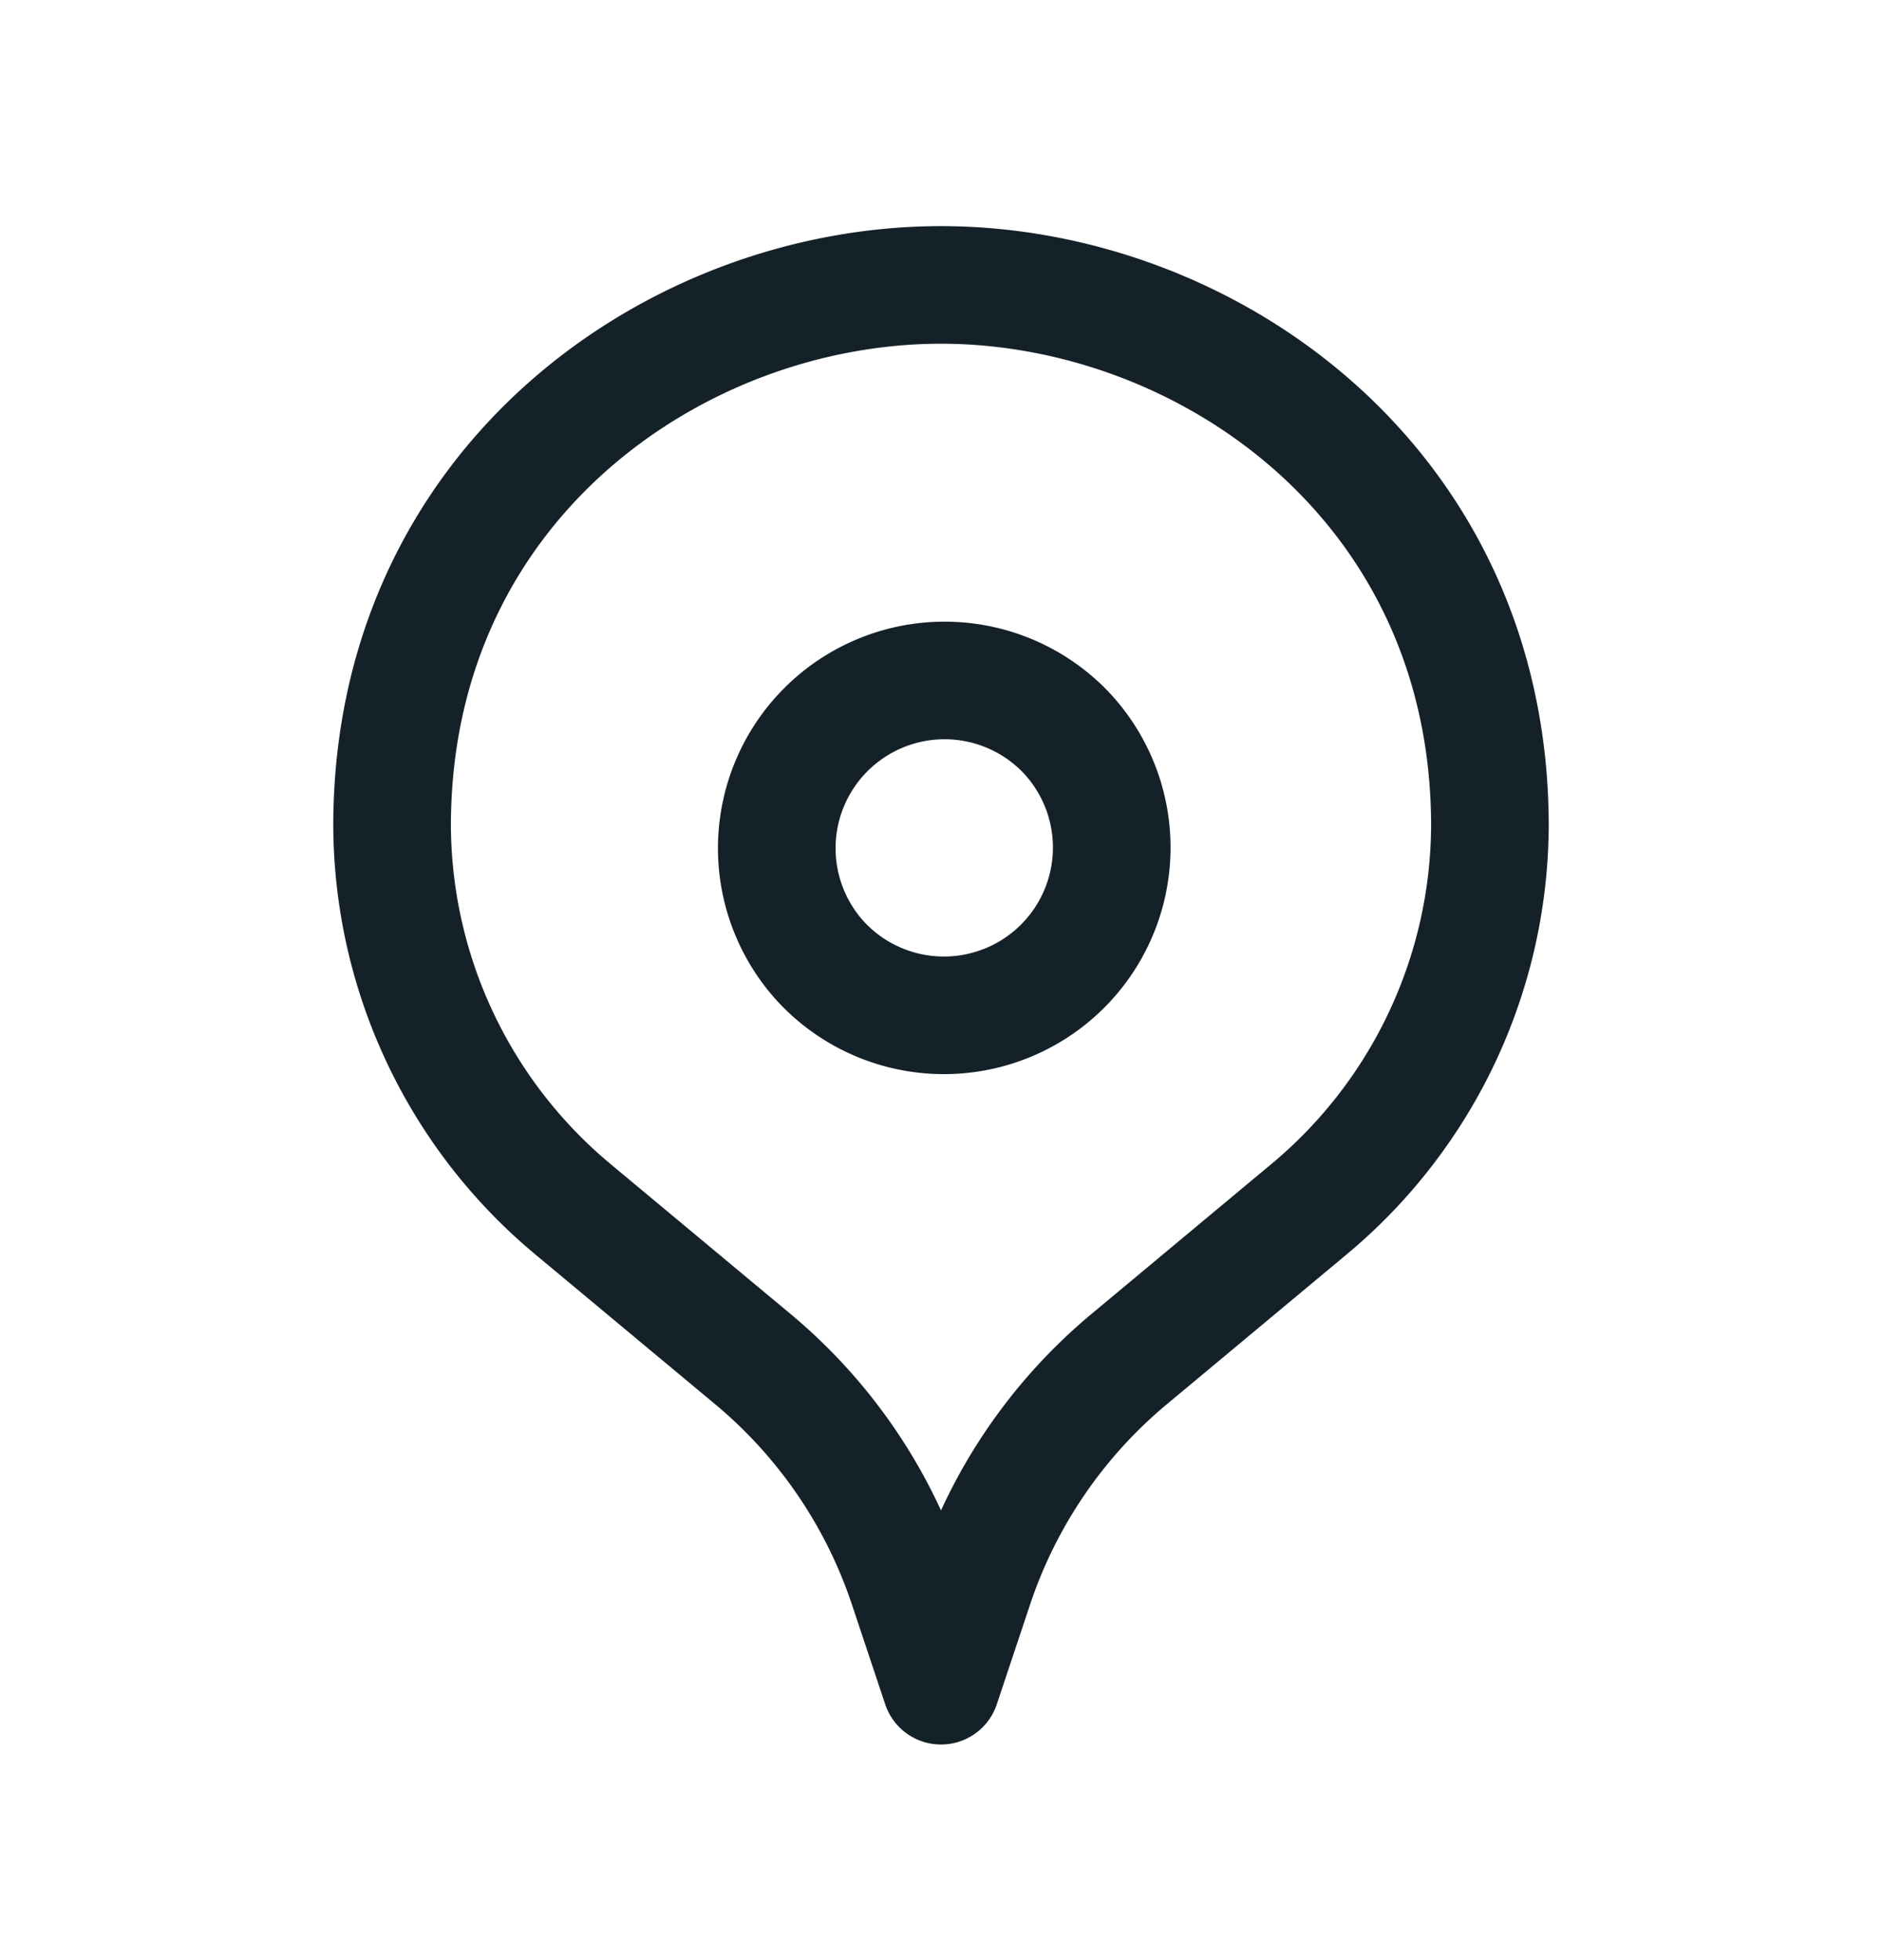
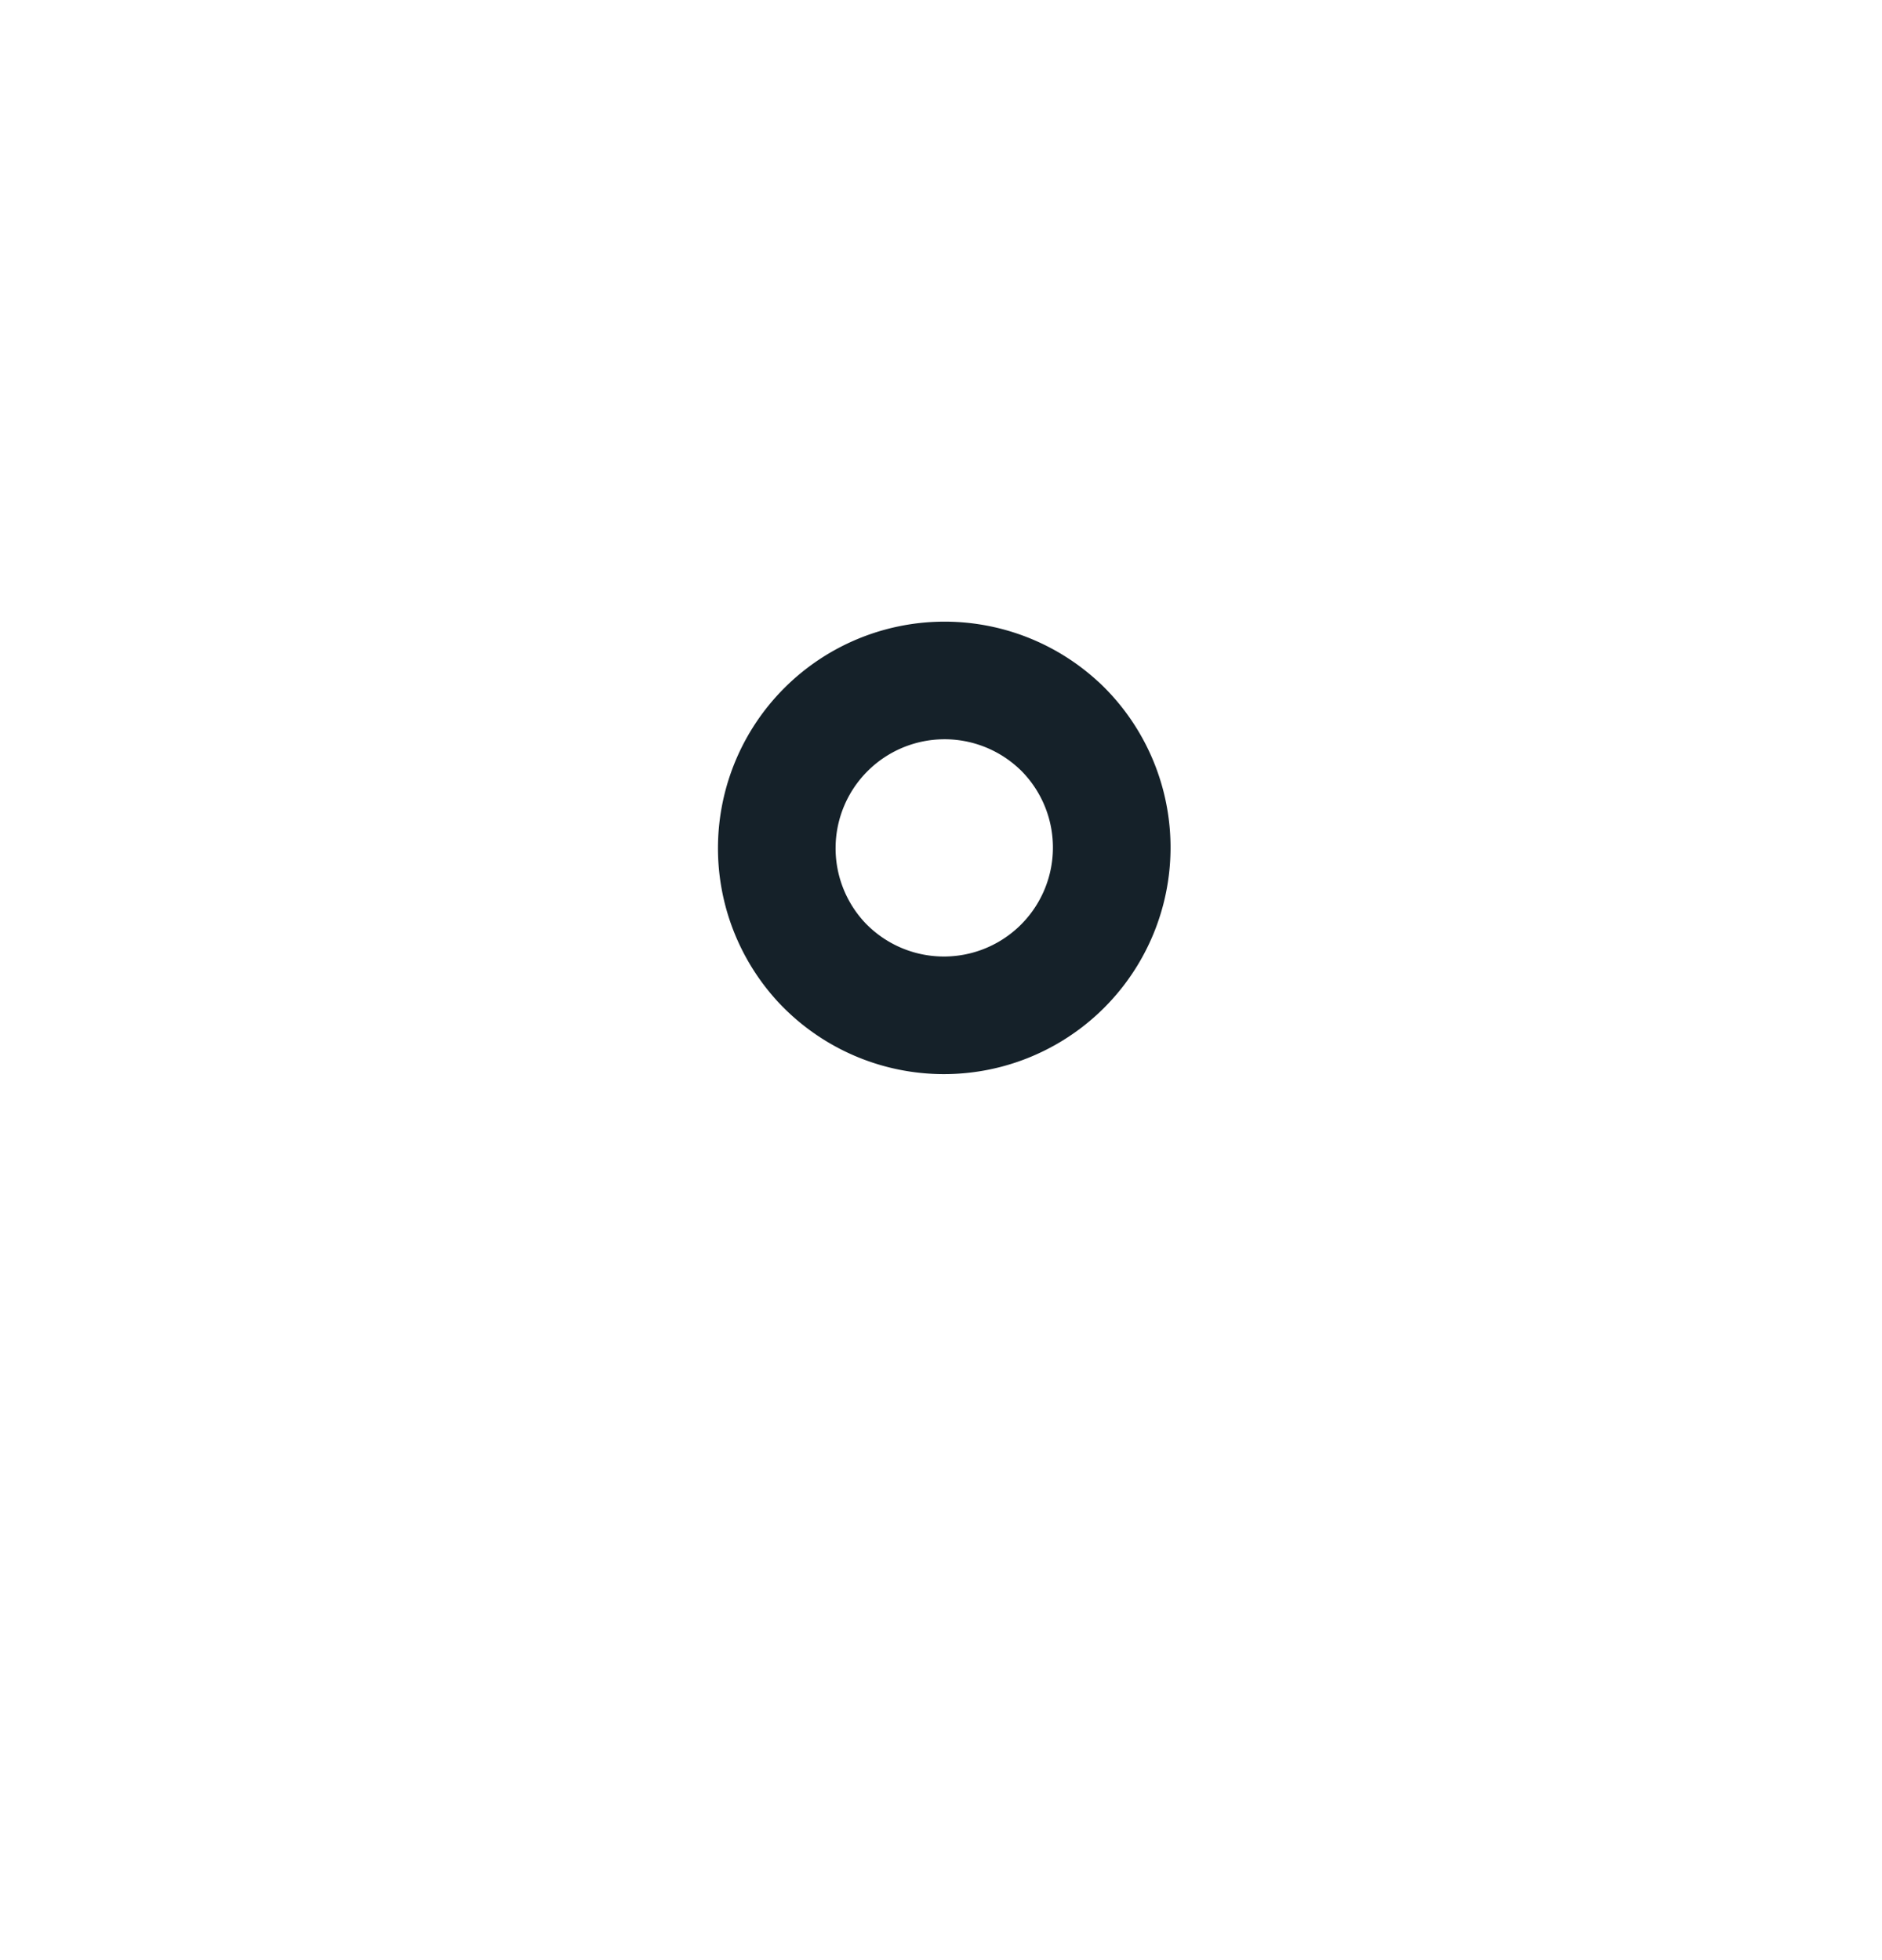
<svg xmlns="http://www.w3.org/2000/svg" width="24" height="25" fill="none" viewBox="0 0 24 25">
  <path stroke="#152129" stroke-linecap="round" stroke-linejoin="round" stroke-width="1.5" d="M13.513 9.26a2.14 2.14 0 1 1-3.026 3.025 2.14 2.14 0 0 1 3.025-3.025" />
-   <path stroke="#152129" stroke-linecap="round" stroke-linejoin="round" stroke-width="1.5" d="M19 10.5a6.4 6.4 0 0 1-2.305 4.921L14.4 17.334a6.4 6.4 0 0 0-1.976 2.895L12 21.5l-.424-1.271A6.4 6.4 0 0 0 9.6 17.334l-2.296-1.913A6.4 6.4 0 0 1 5 10.5v.036c0-4.368 3.617-6.902 7-6.902s7 2.534 7 6.902" />
</svg>